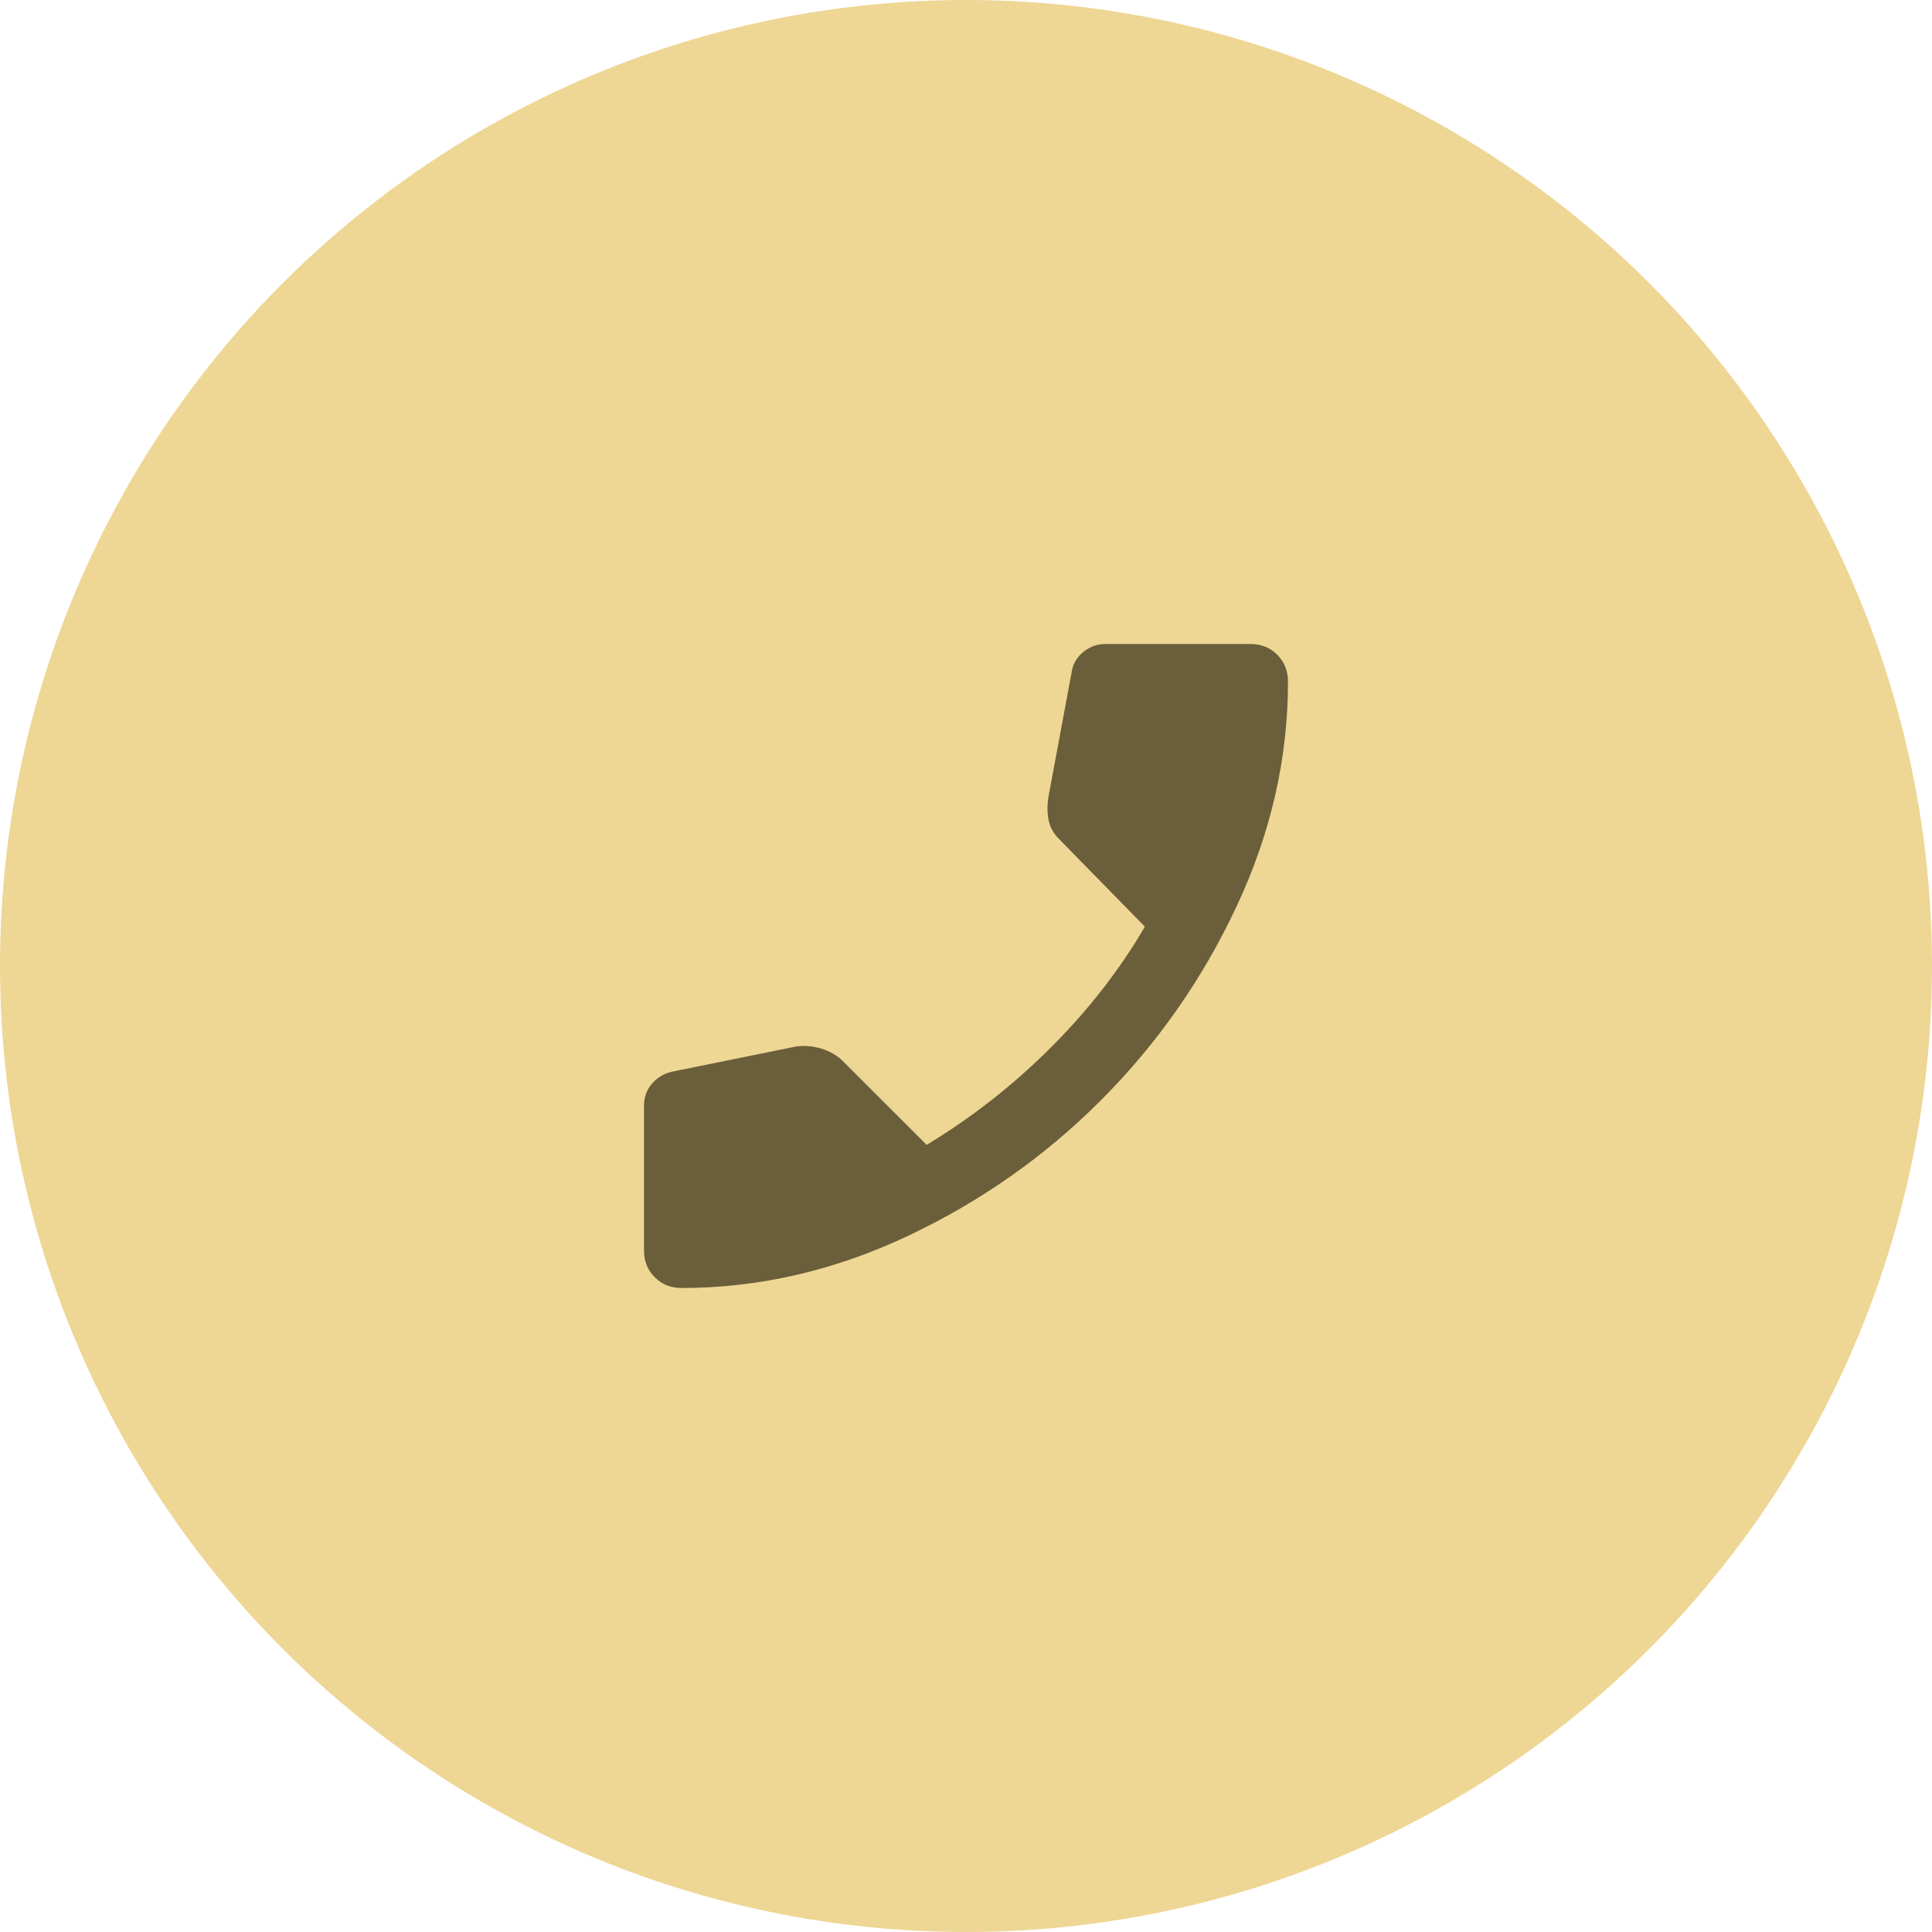
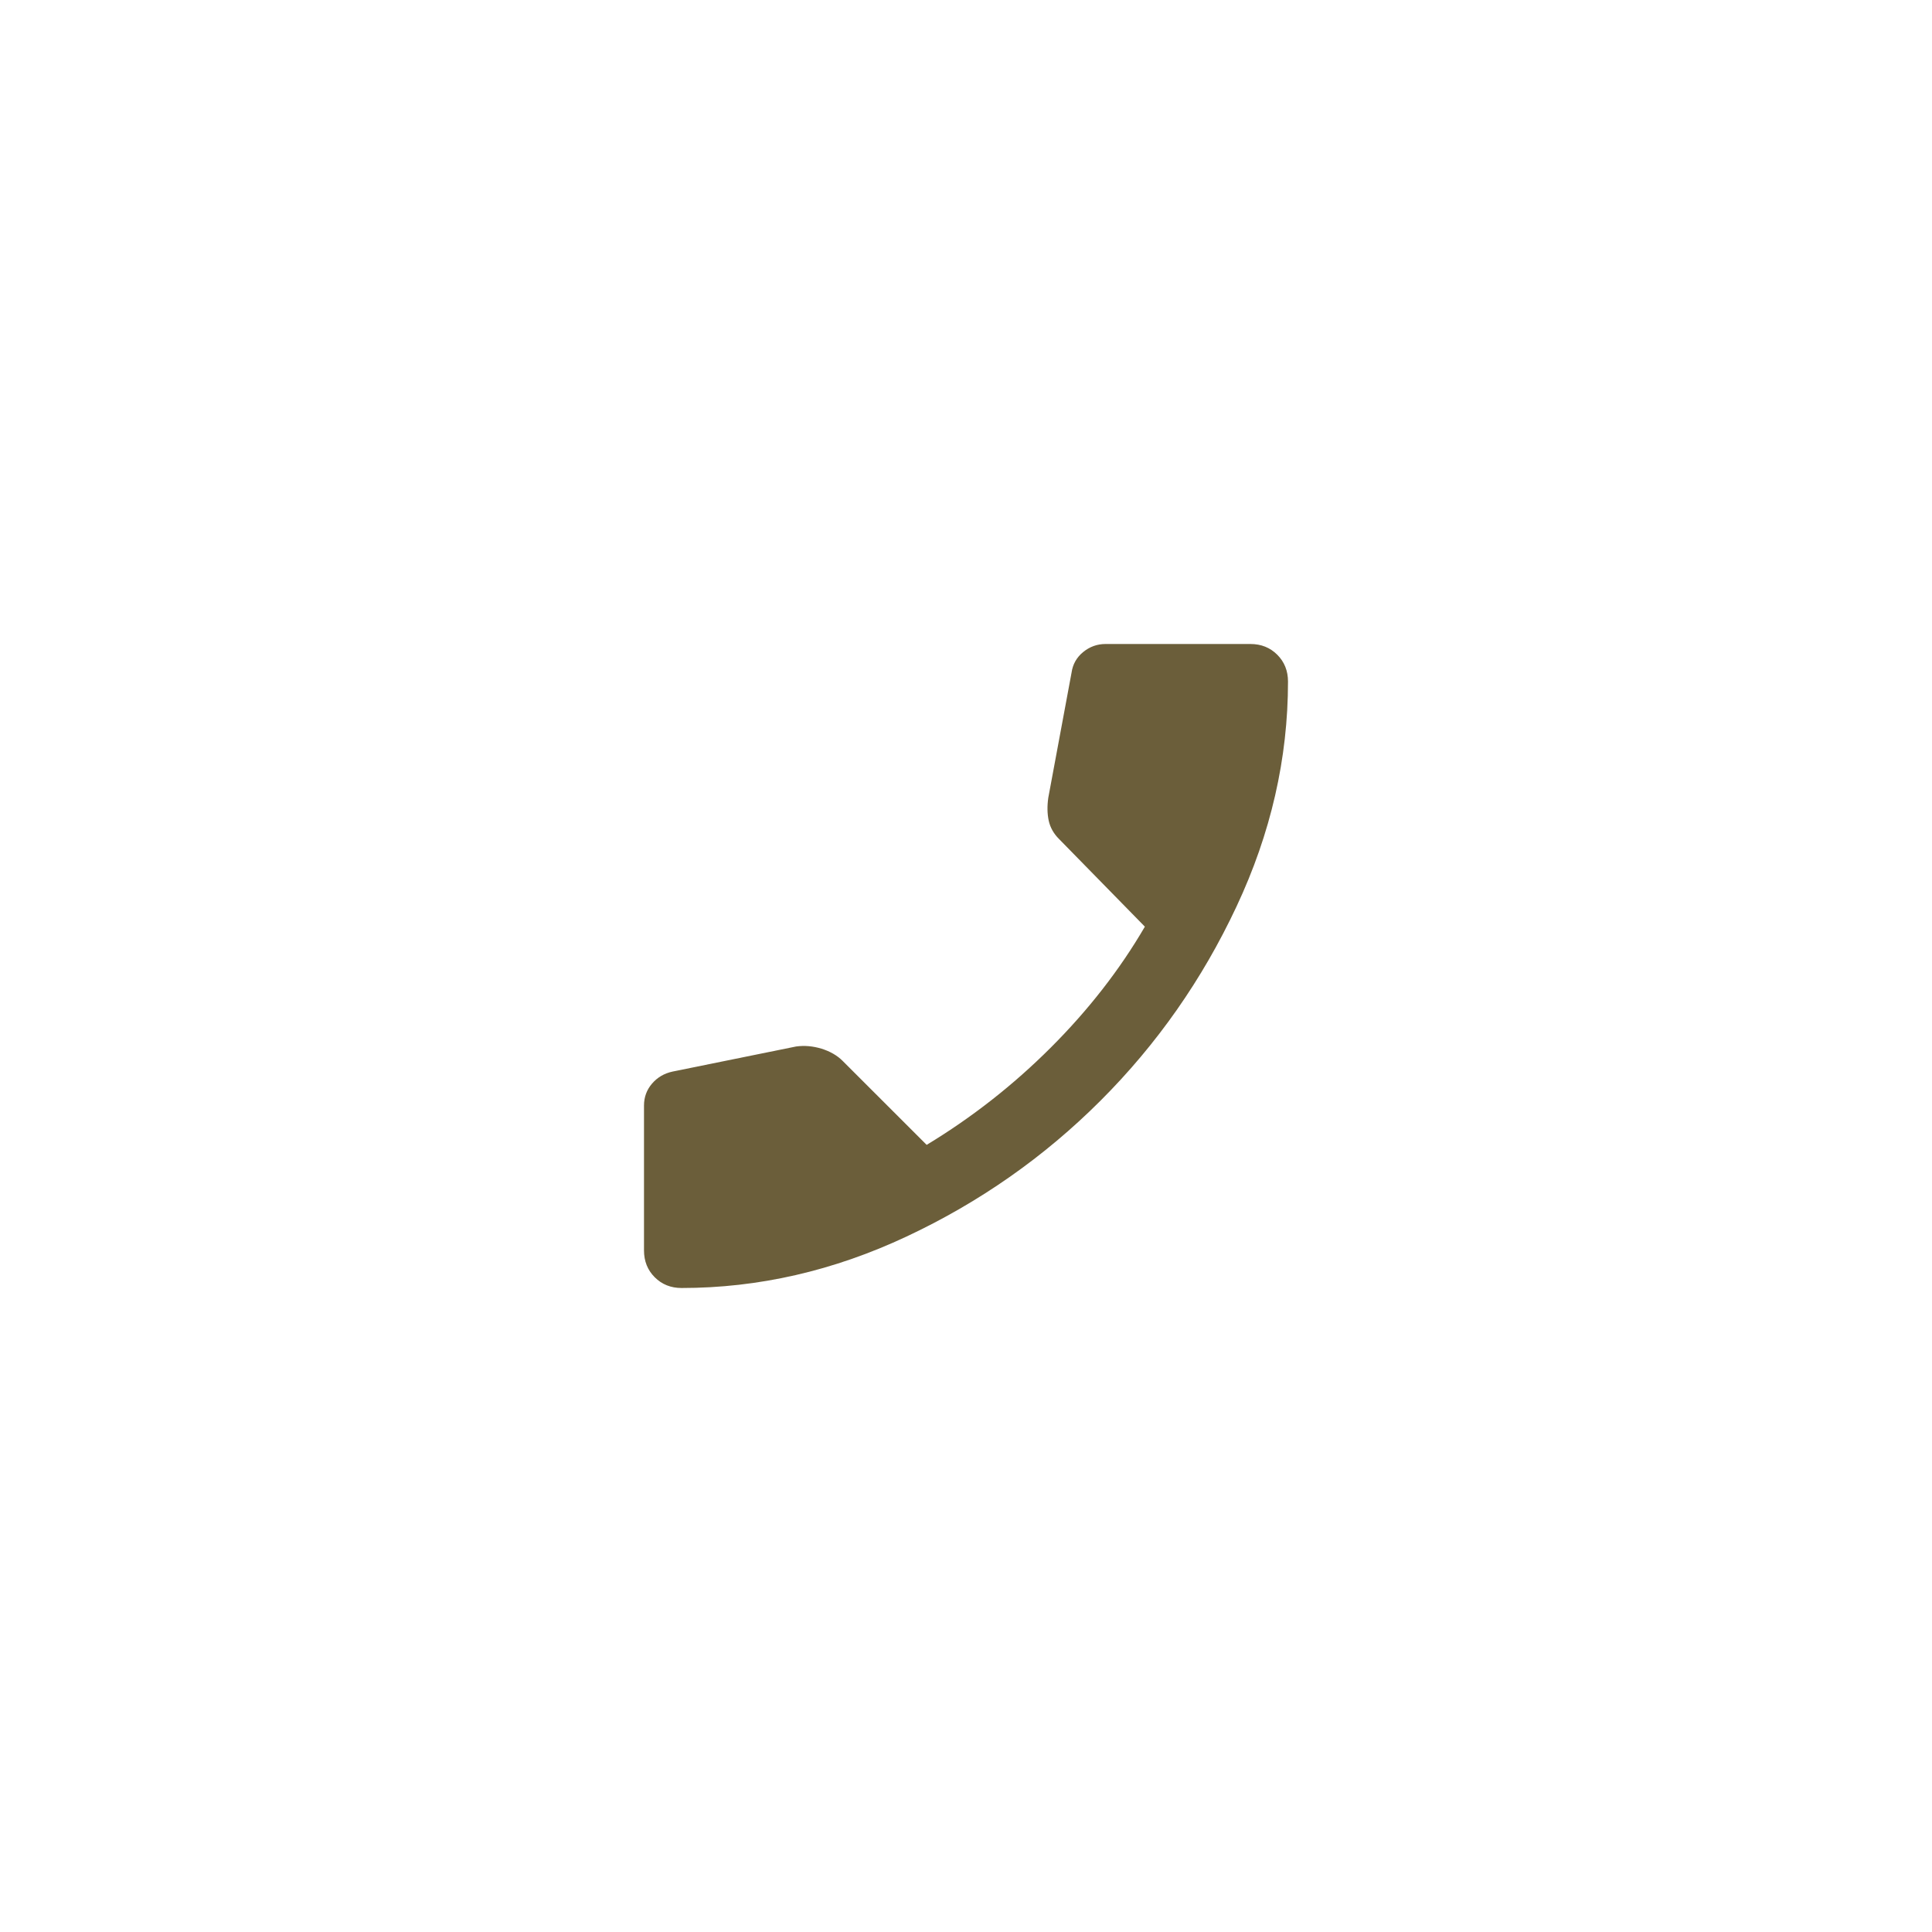
<svg xmlns="http://www.w3.org/2000/svg" width="36" height="36" viewBox="0 0 36 36" fill="none">
-   <circle cx="18" cy="18" r="18" fill="#EED694" />
  <path d="M12.7 24C12.5 24 12.333 23.933 12.2 23.8C12.067 23.667 12 23.5 12 23.3V20.6C12 20.444 12.05 20.308 12.15 20.191C12.25 20.075 12.378 20 12.533 19.967L14.833 19.5C14.989 19.478 15.147 19.492 15.309 19.541C15.47 19.592 15.6 19.667 15.7 19.767L17.267 21.333C18.111 20.822 18.883 20.217 19.583 19.517C20.283 18.817 20.867 18.067 21.333 17.267L19.733 15.633C19.633 15.533 19.569 15.419 19.541 15.291C19.514 15.164 19.511 15.022 19.533 14.867L19.967 12.533C19.989 12.378 20.061 12.25 20.183 12.15C20.306 12.05 20.444 12 20.6 12H23.3C23.5 12 23.667 12.067 23.8 12.2C23.933 12.333 24 12.5 24 12.7C24 14.133 23.68 15.53 23.041 16.891C22.403 18.253 21.558 19.458 20.508 20.508C19.458 21.558 18.253 22.403 16.892 23.041C15.531 23.68 14.133 24 12.7 24Z" fill="#6B5E3A" />
</svg>